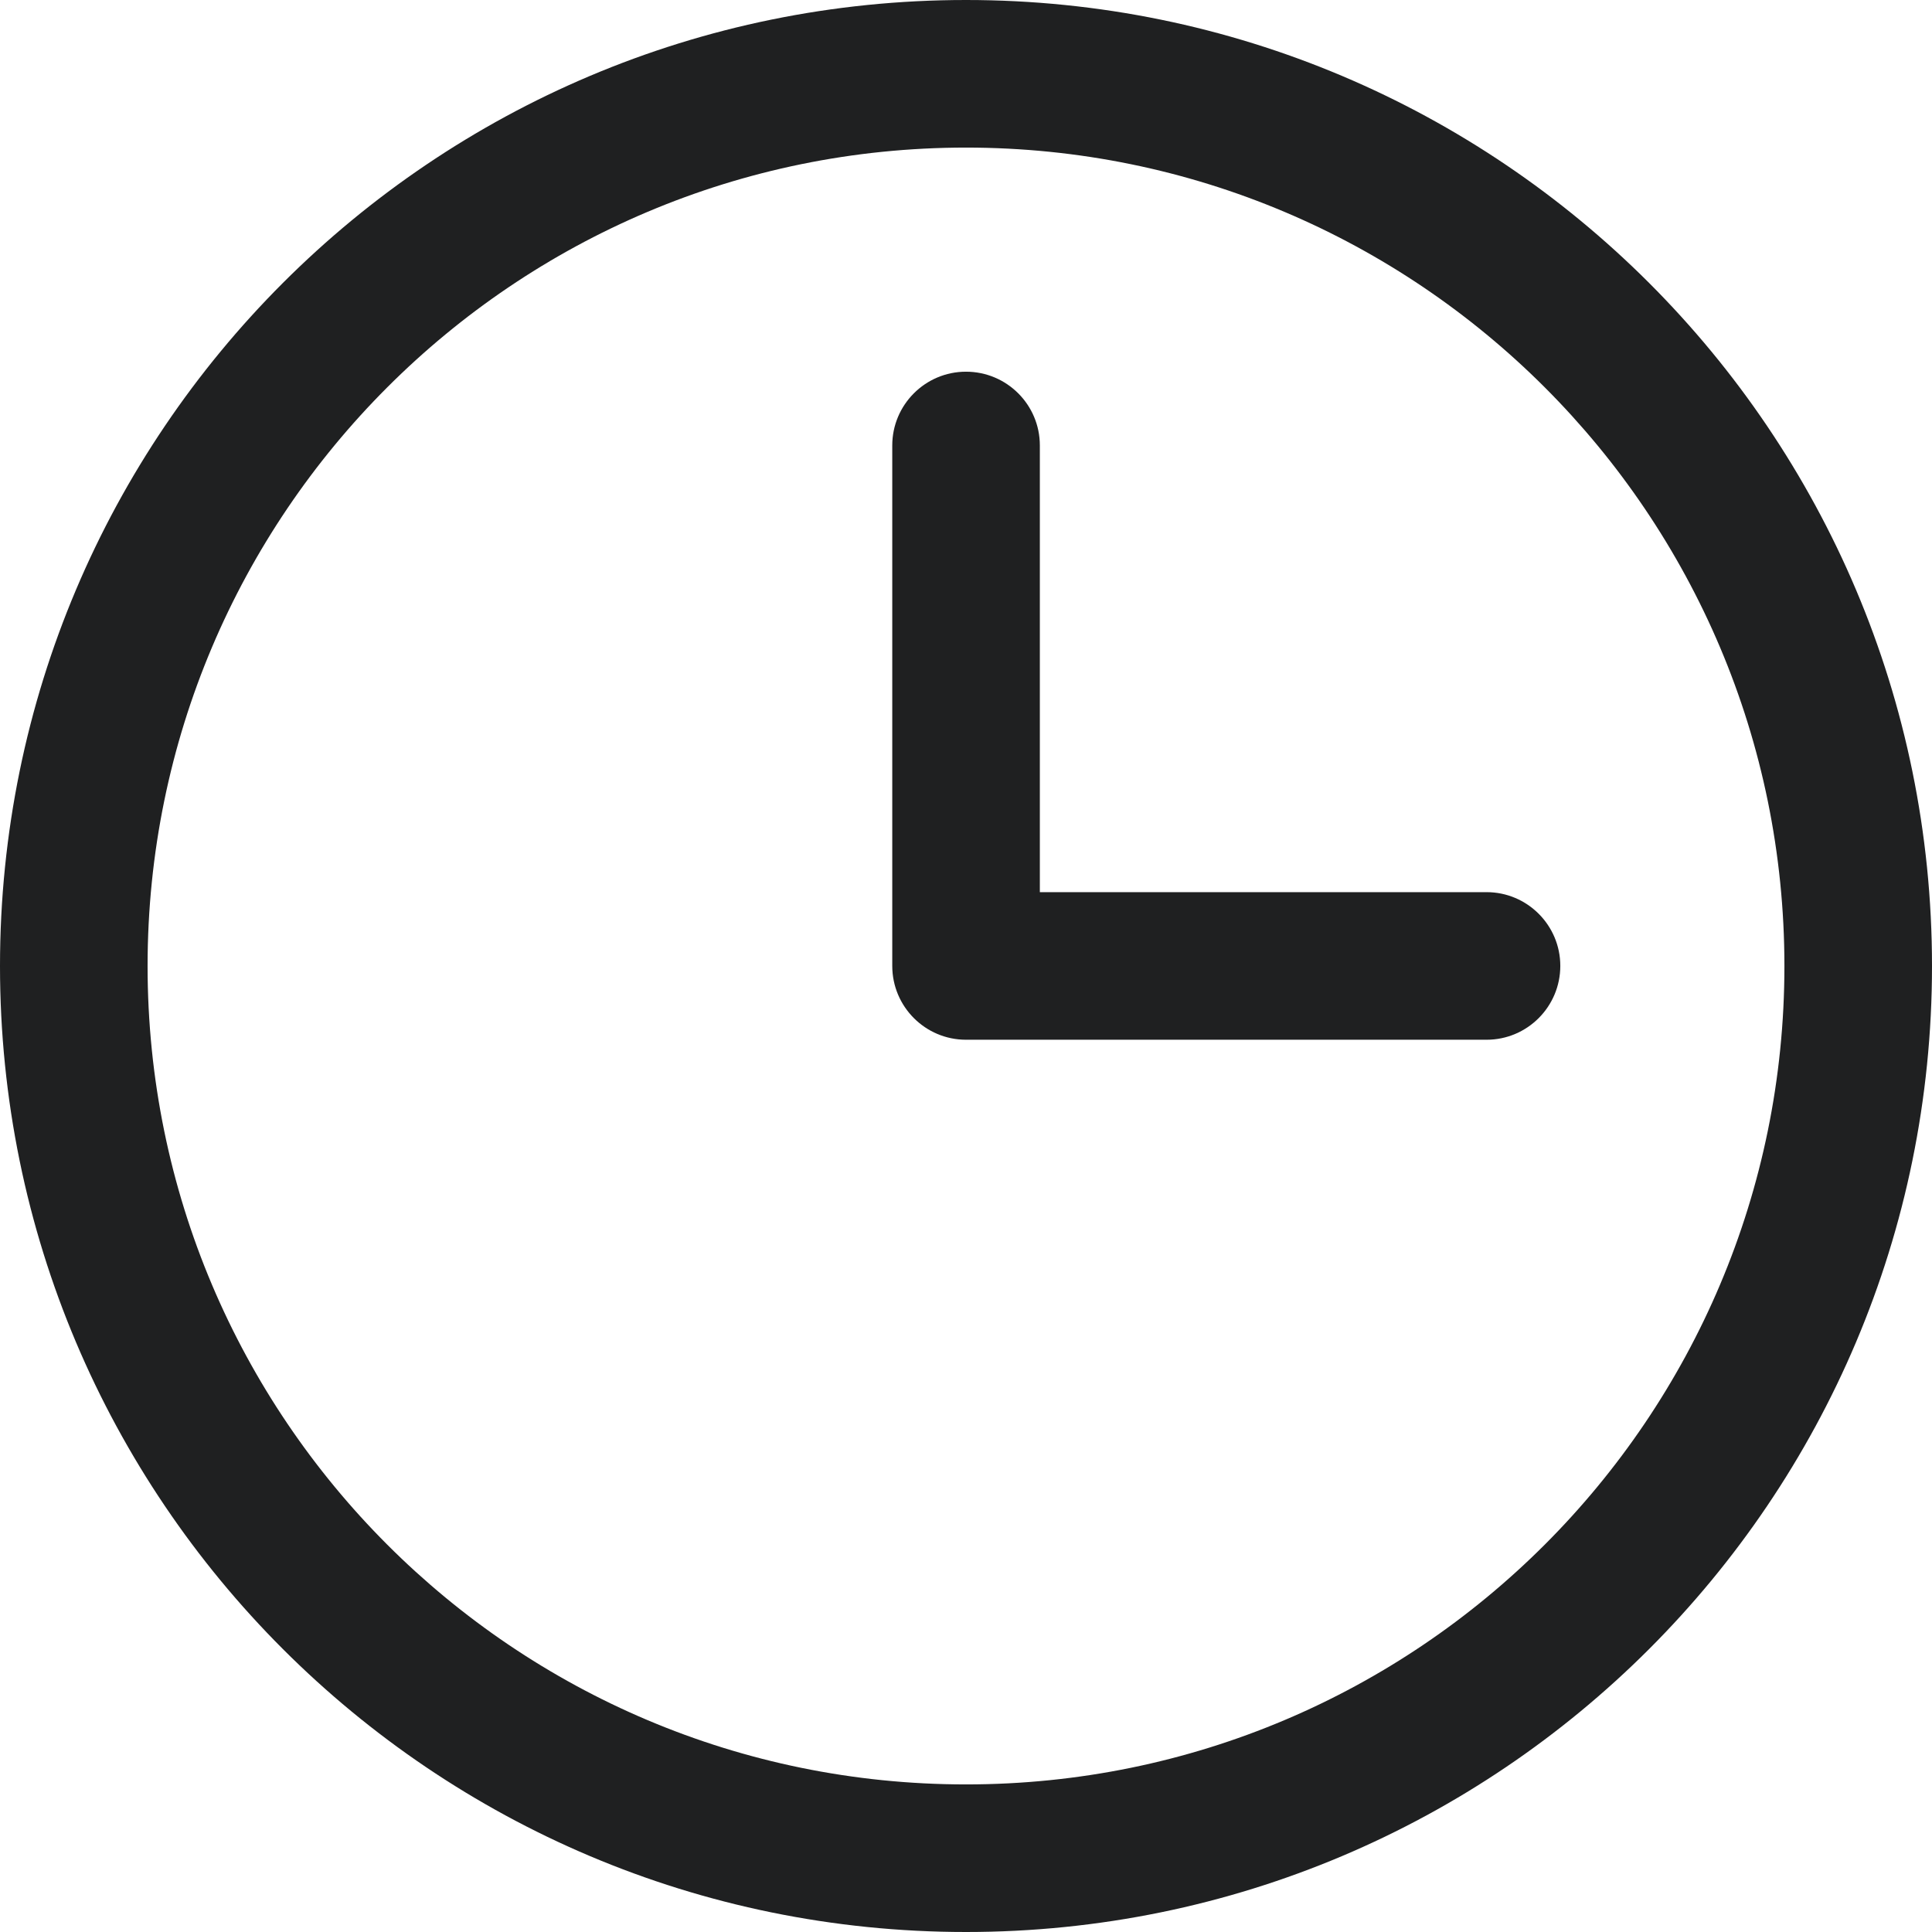
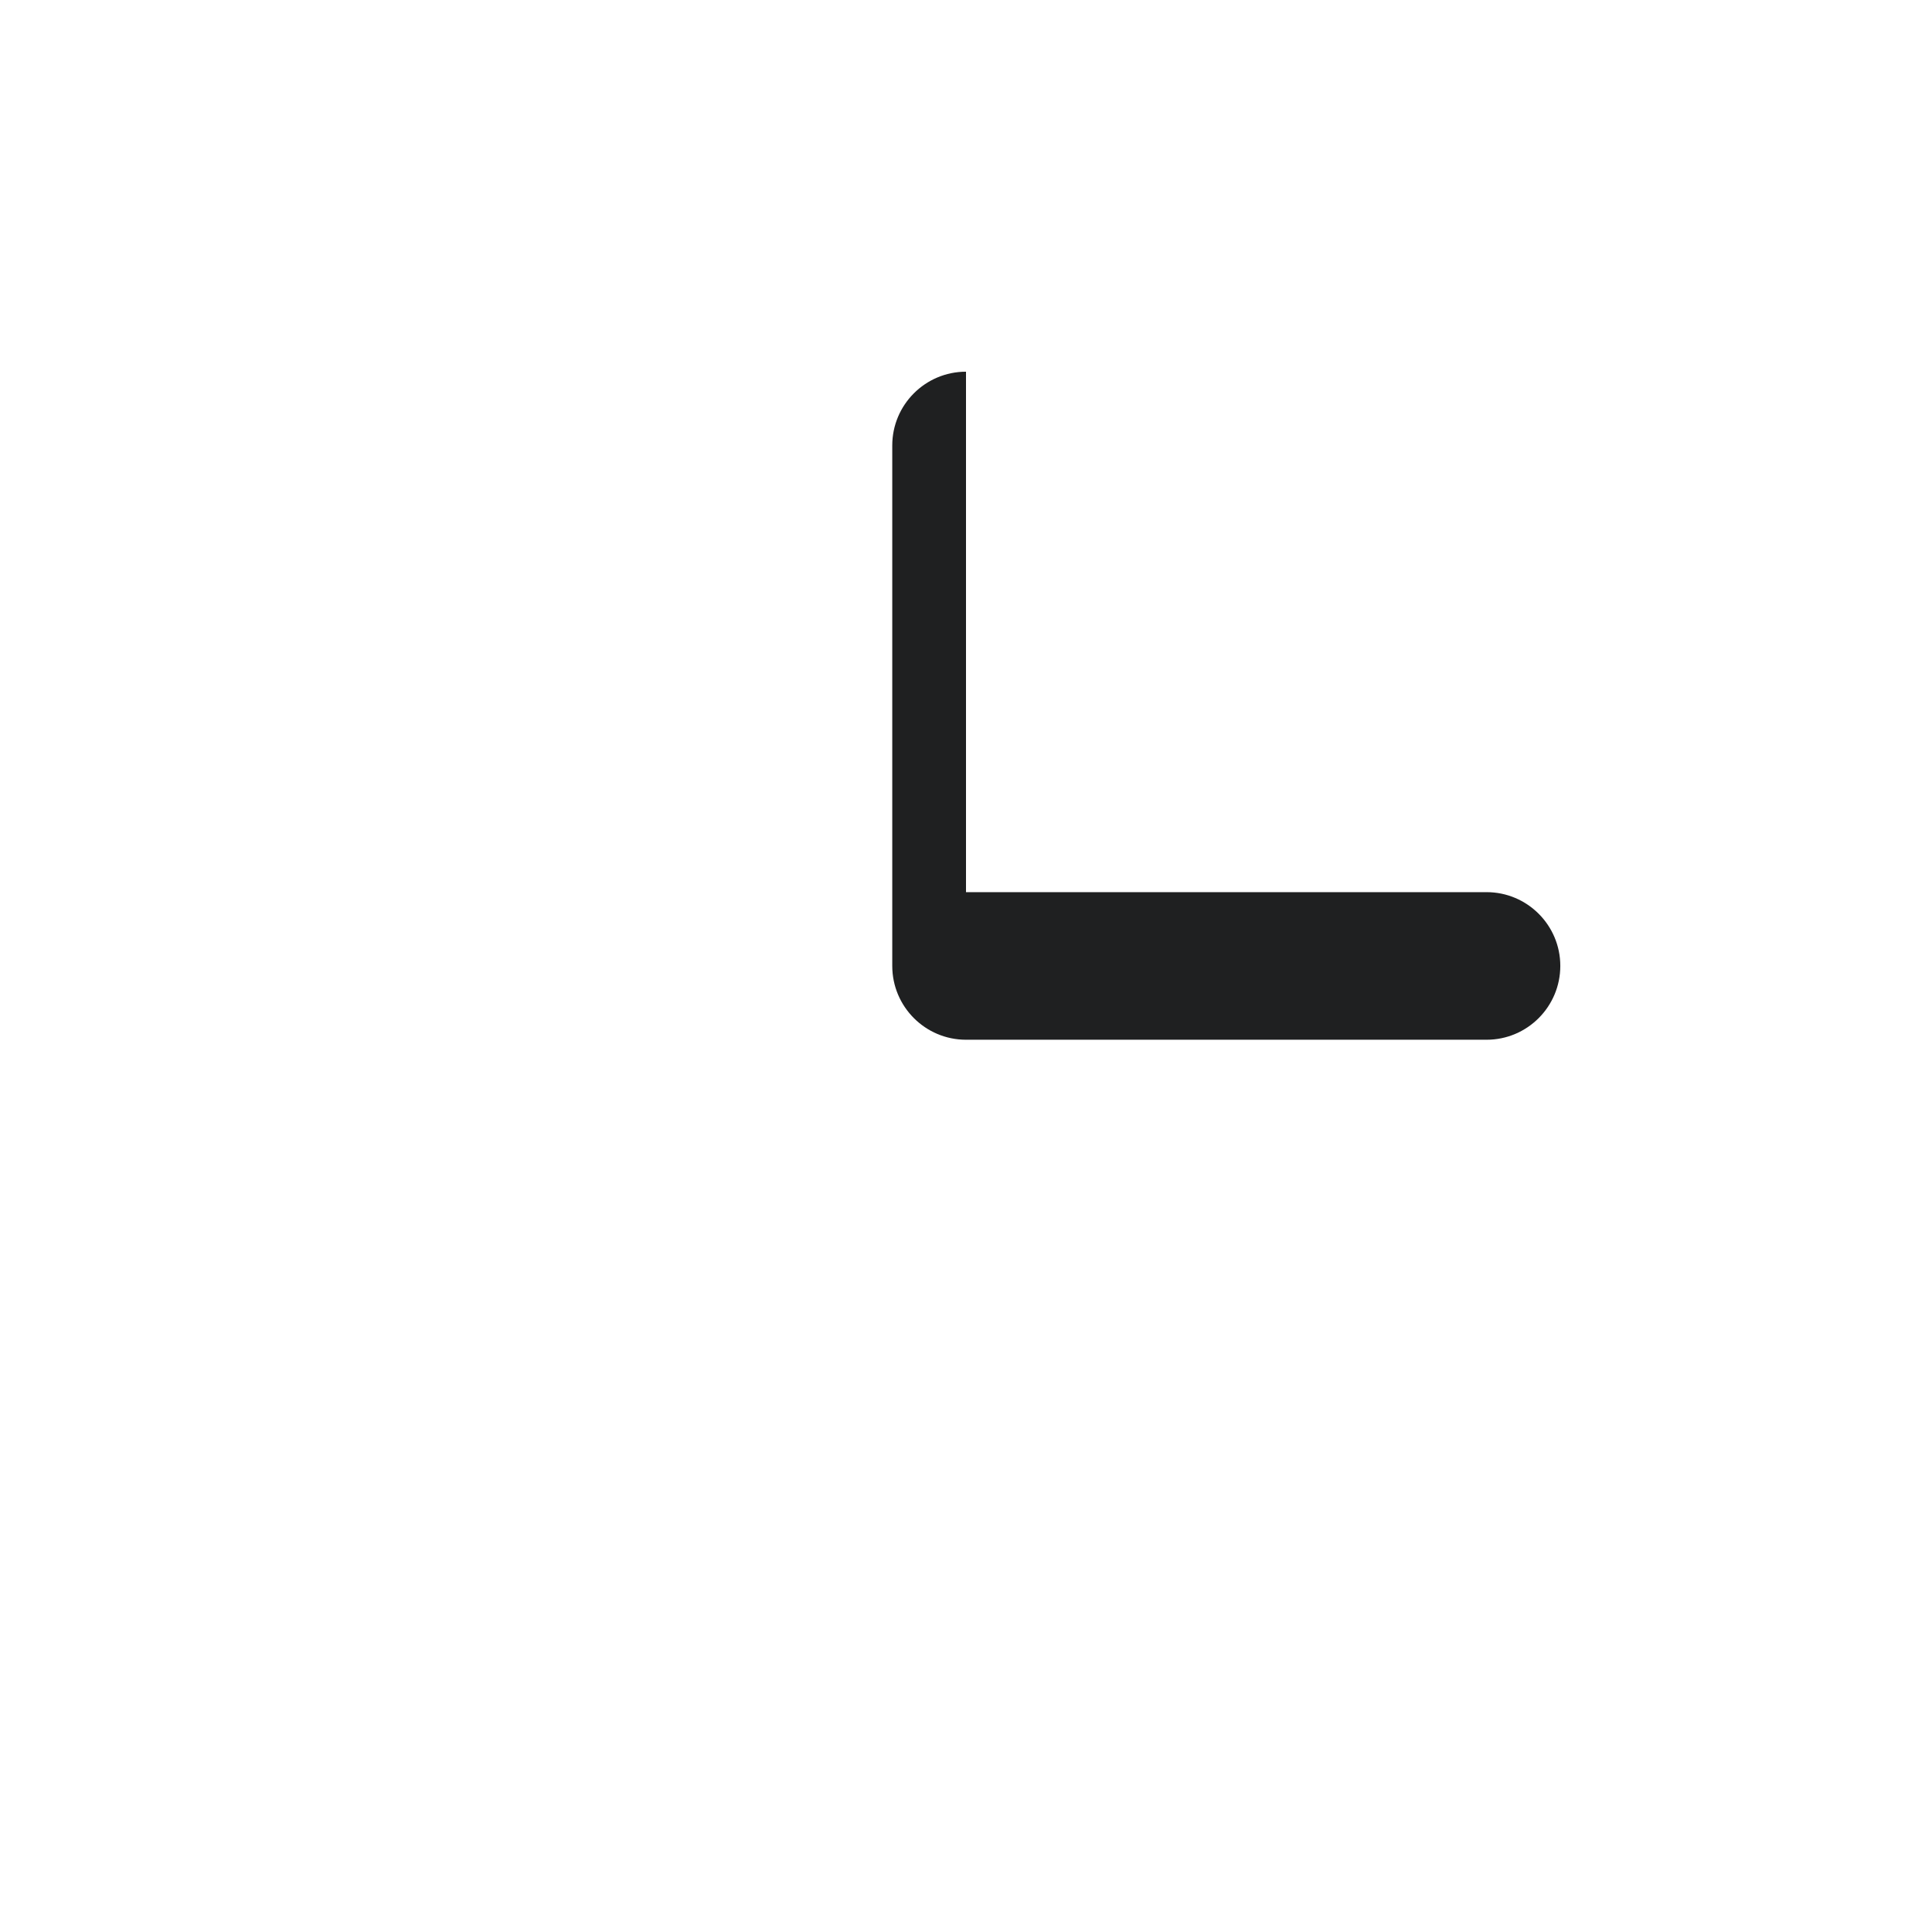
<svg xmlns="http://www.w3.org/2000/svg" width="18" height="18" viewBox="0 0 18 18" fill="none">
-   <path fill-rule="evenodd" clip-rule="evenodd" d="M9 1.375C4.789 1.375 1.375 4.789 1.375 9C1.375 13.211 4.789 16.625 9 16.625C13.211 16.625 16.625 13.211 16.625 9C16.625 4.789 13.211 1.375 9 1.375ZM0 9C0 4.029 4.029 0 9 0C13.971 0 18 4.029 18 9C18 13.971 13.971 18 9 18C4.029 18 0 13.971 0 9Z" fill="#1F2021" />
-   <path fill-rule="evenodd" clip-rule="evenodd" d="M9 3.463C9.38 3.463 9.688 3.771 9.688 4.15V8.312H13.85C14.229 8.312 14.537 8.62 14.537 8.999C14.537 9.379 14.229 9.687 13.85 9.687H9C8.621 9.687 8.313 9.379 8.313 8.999V4.15C8.313 3.771 8.621 3.463 9 3.463Z" fill="#1F2021" />
+   <path fill-rule="evenodd" clip-rule="evenodd" d="M9 3.463V8.312H13.85C14.229 8.312 14.537 8.62 14.537 8.999C14.537 9.379 14.229 9.687 13.85 9.687H9C8.621 9.687 8.313 9.379 8.313 8.999V4.15C8.313 3.771 8.621 3.463 9 3.463Z" fill="#1F2021" />
</svg>